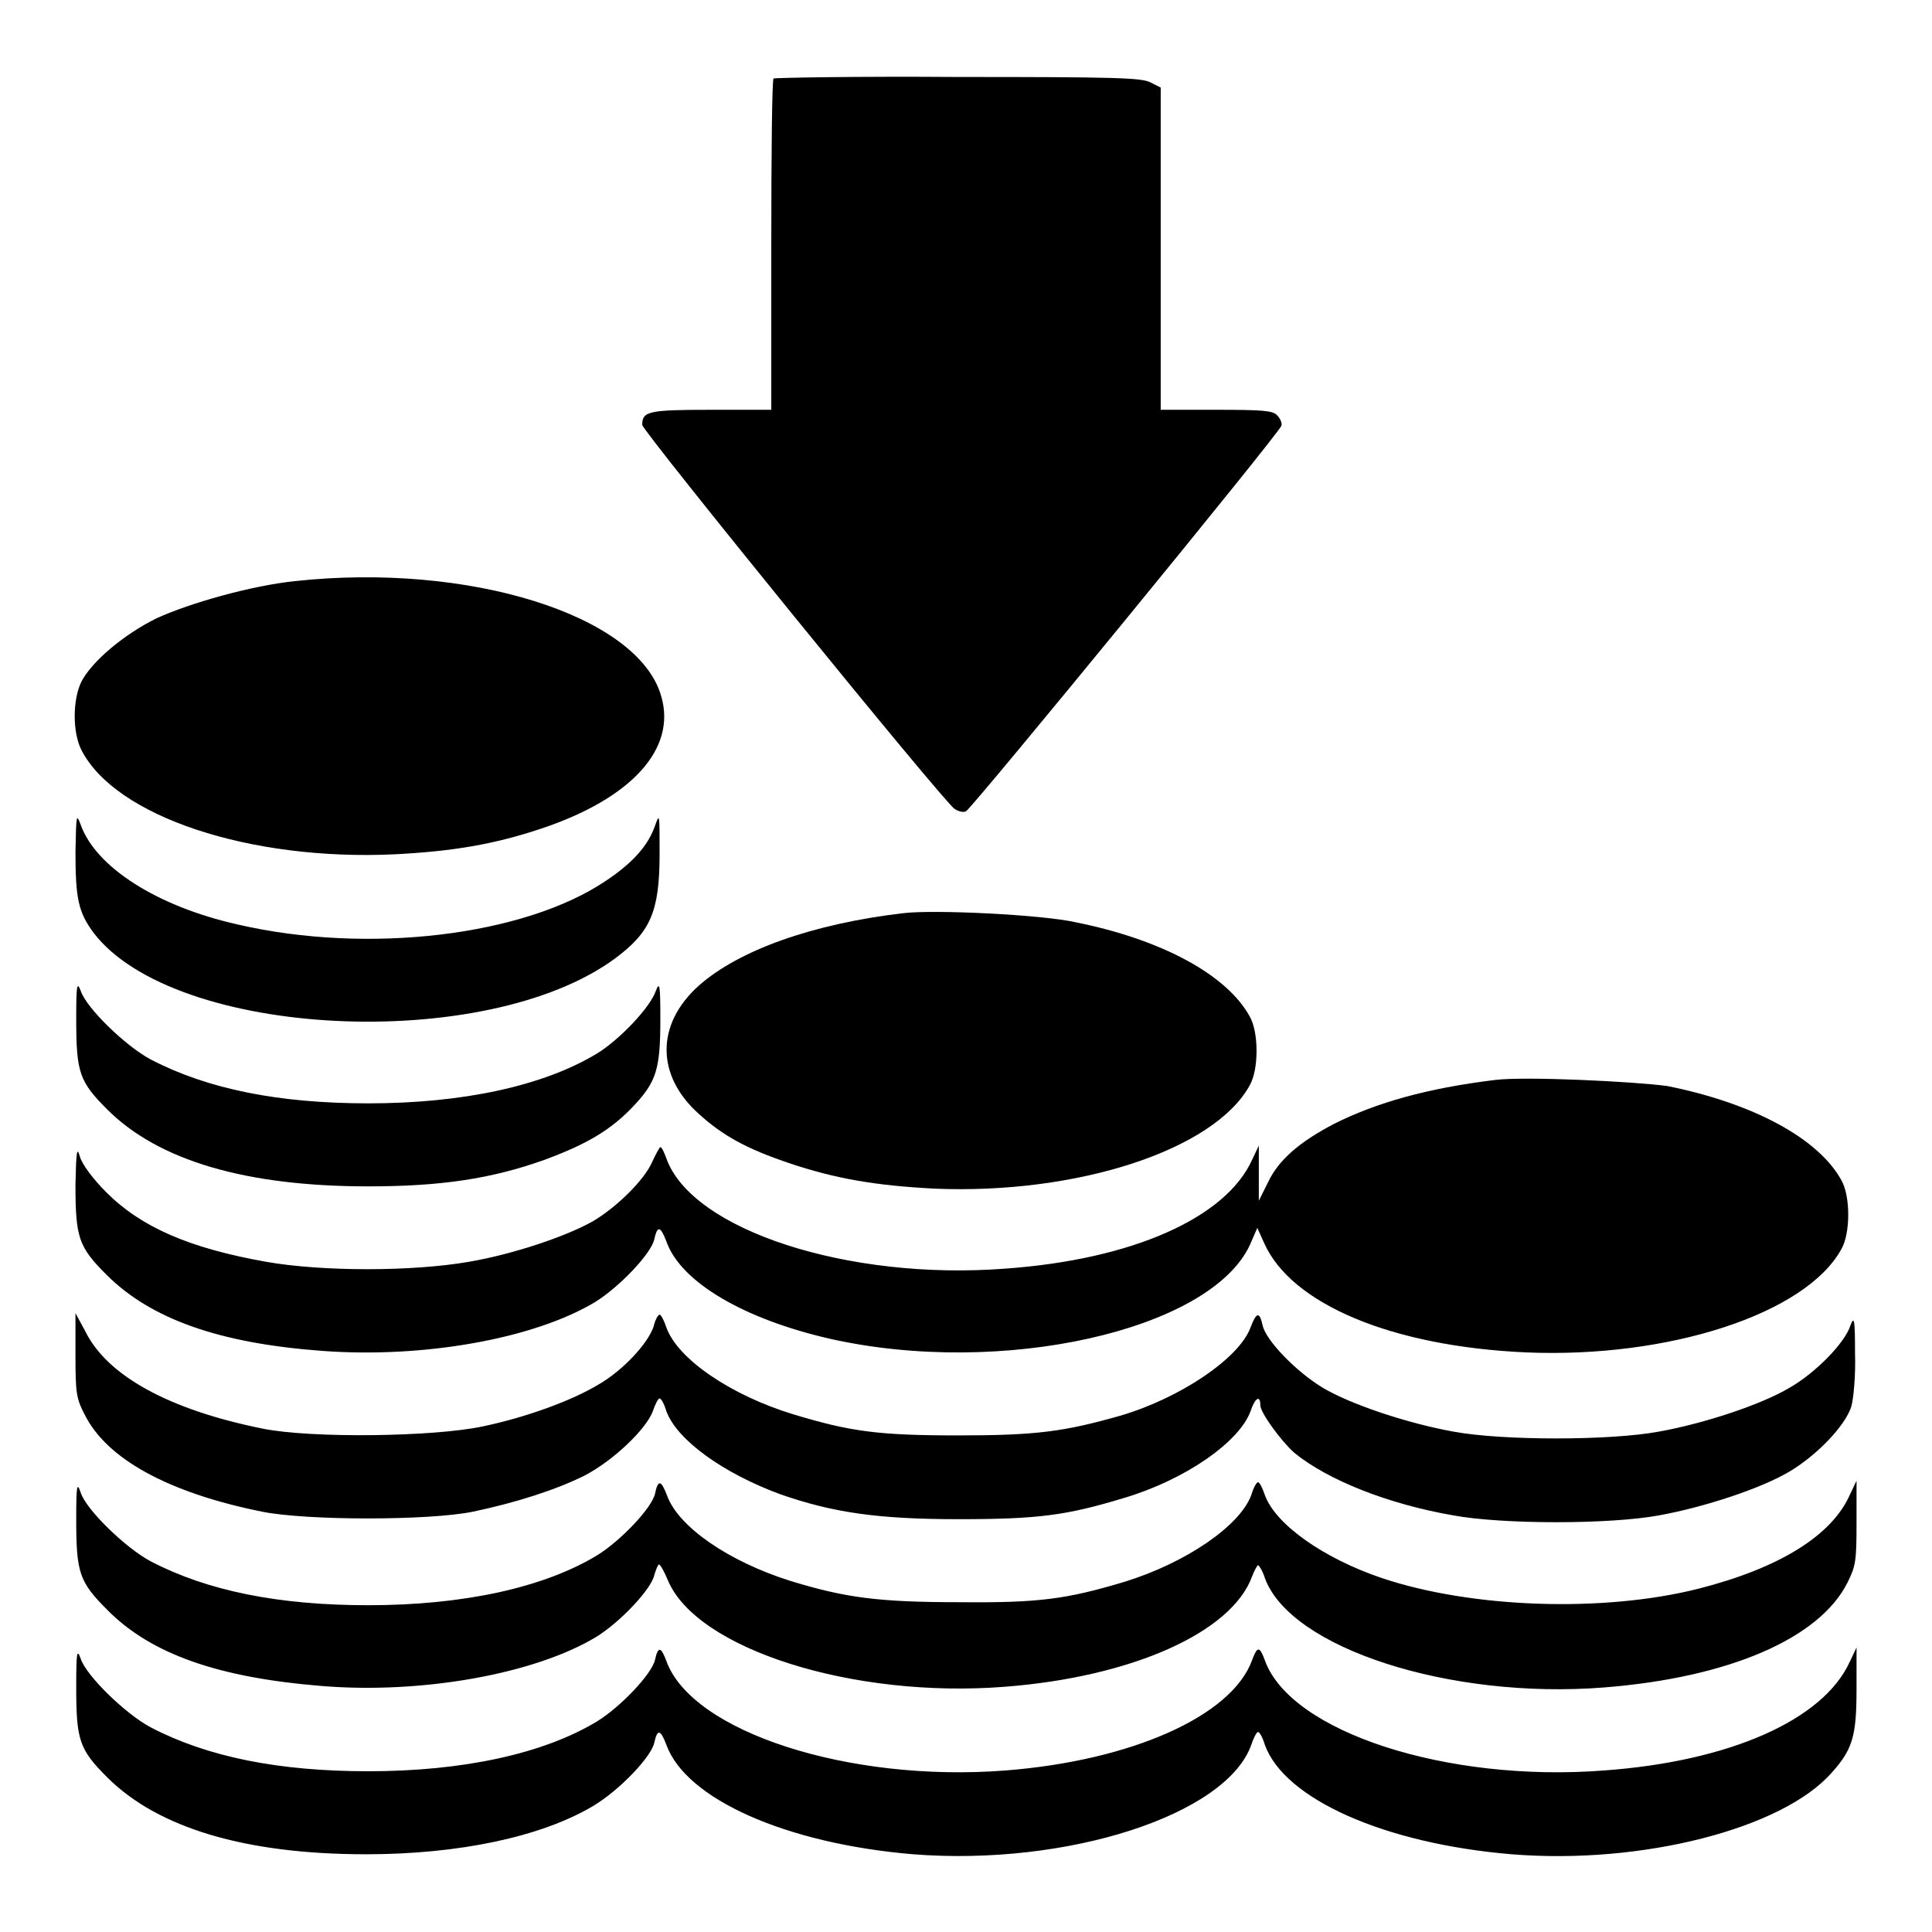
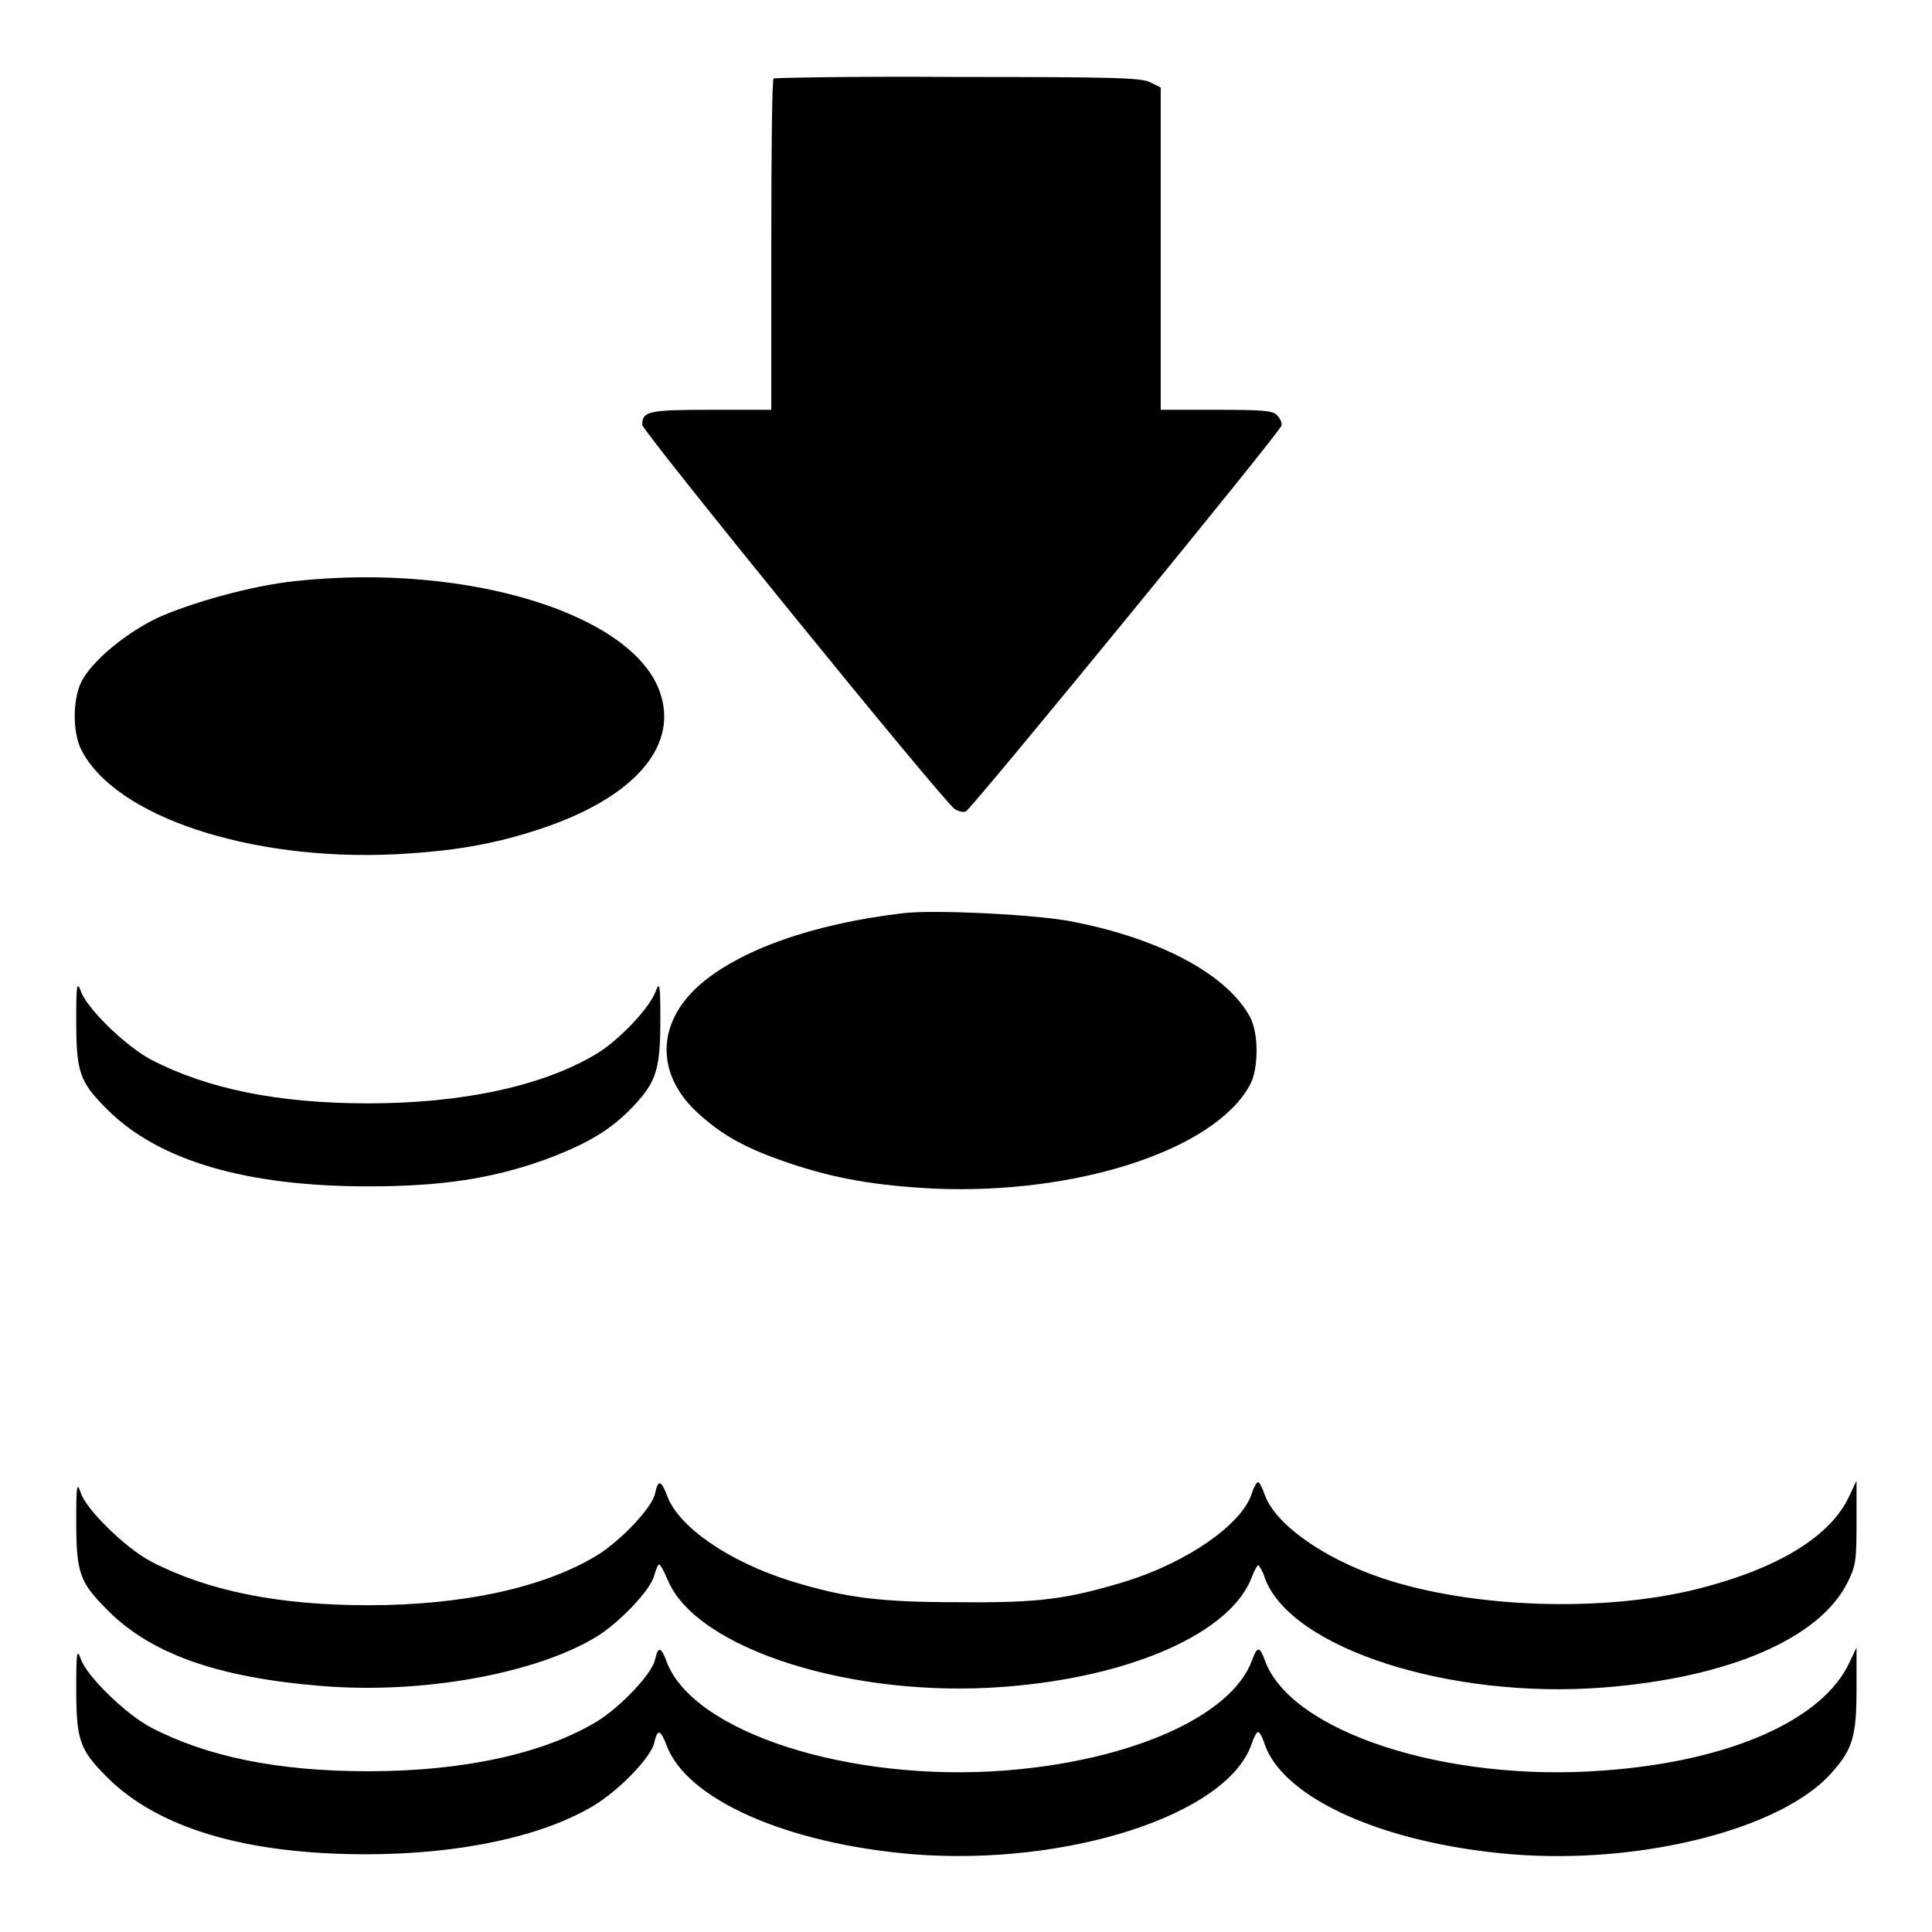
<svg xmlns="http://www.w3.org/2000/svg" version="1.1" x="0px" y="0px" viewBox="0 0 256 256" enable-background="new 0 0 256 256" xml:space="preserve">
  <g>
    <g>
      <g>
        <path fill="#000000" d="M102.5,10.4c-0.2,0.1-0.3,10.1-0.3,22.1v21.8h-8c-8.3,0-9.1,0.2-9.1,2c0,0.8,39.8,49.8,41.4,50.9c0.5,0.3,1.1,0.5,1.5,0.3c0.8-0.4,41.6-50.2,41.8-51.1c0.1-0.4-0.2-1-0.6-1.4c-0.6-0.6-1.9-0.7-8.1-0.7h-7.3V32.9V11.6l-1.4-0.7c-1.2-0.6-4.7-0.7-25.5-0.7C113.7,10.1,102.7,10.3,102.5,10.4z" />
        <path fill="#000000" d="M39.1,77c-5.8,0.6-13.9,2.9-18.3,4.9c-4.3,2.1-8.6,5.7-10,8.4c-1.2,2.4-1.2,6.8,0,9.1c4.5,8.8,22.3,14.7,41.5,13.8c7.7-0.4,13.1-1.3,19.4-3.4c12-4,18-10.6,15.9-17.6C84.5,81.5,62.1,74.5,39.1,77z" />
-         <path fill="#000000" d="M10,112.9c0,6.2,0.4,8,2.4,10.7c10.7,14,52,16,69.1,3.4c4.7-3.5,5.9-6.2,5.9-13.9c0-5.3,0-5.4-0.6-3.7c-0.9,2.6-2.9,4.9-6.5,7.3c-10.8,7.3-31.5,9.8-48.8,5.8c-10.7-2.4-18.8-7.6-20.8-13.2C10.1,107.7,10.1,108,10,112.9z" />
        <path fill="#000000" d="M119.7,121c-12,1.4-21.8,4.9-27.1,9.6c-5.7,5.1-5.7,11.9,0,17c3.2,2.9,6.3,4.6,11.9,6.5c6.2,2.1,11.6,3,19.3,3.4c18.9,0.8,37.1-5.1,41.8-13.7c1.2-2.1,1.2-7,0-9.1c-3-5.5-11.6-10.2-23.1-12.5C138.1,121.2,123.8,120.5,119.7,121z" />
        <path fill="#000000" d="M10.1,135c0,7.1,0.4,8.3,4.1,12c6.8,6.8,18.4,10.2,34.6,10.2c9.6,0,16.3-1,23.3-3.5c5.7-2.1,8.9-4,11.9-7.2c3-3.2,3.5-4.9,3.5-11.5c0-4.5-0.1-5-0.6-3.7c-0.7,2.1-4.7,6.4-7.8,8.3c-7.1,4.3-17.8,6.6-30.3,6.6c-11.9,0-21.3-1.9-28.8-5.8c-3.4-1.8-8.6-6.9-9.3-9.1C10.2,130,10.1,130.5,10.1,135z" />
-         <path fill="#000000" d="M198.1,143.1c-9,1.1-15.7,3-21.3,5.8c-4.6,2.4-7.4,4.8-8.8,7.8l-1.2,2.4v-3.7v-3.6l-0.9,1.9c-3.5,7.7-15.9,13.2-32.7,14.4c-20.8,1.6-41.5-5.1-44.9-14.6c-0.3-0.8-0.6-1.5-0.8-1.5c-0.1,0-0.6,0.9-1.1,2c-1,2.3-4.6,5.9-7.8,7.8c-3.5,2-10.6,4.4-16.5,5.4c-7.5,1.3-19.4,1.3-26.8,0c-10.2-1.8-16.6-4.6-21.2-9.2c-1.8-1.8-3.2-3.7-3.5-4.7c-0.4-1.4-0.5-0.9-0.6,3.6c0,7.1,0.4,8.3,4.1,12c5.9,5.9,15,9.1,28.6,10.1c13.4,1,28.1-1.6,36.2-6.5c3.2-2,7.4-6.4,7.8-8.3c0.4-1.8,0.8-1.8,1.6,0.3c1.9,5.4,10.3,10.3,21.7,12.9c22.7,5.1,50.3-1.1,55.6-12.4l1-2.3l0.9,2c3.6,8.1,16.9,13.7,34.7,14.5c18.9,0.8,37.1-5.1,41.8-13.7c1.2-2.1,1.2-7,0-9.1c-3-5.5-11.6-10.2-23.1-12.5C216.4,143.3,202.1,142.6,198.1,143.1z" />
-         <path fill="#000000" d="M10,179.5c0,5,0.1,5.8,1.2,7.9c2.9,5.9,11.1,10.4,23.5,12.9c5.9,1.2,22.2,1.2,28,0c5.7-1.2,11-2.9,14.8-4.8c3.8-2,8.1-6.1,9-8.5c0.3-0.9,0.7-1.7,0.9-1.7s0.6,0.7,0.9,1.7c1.4,3.8,7.5,8.2,15.1,11c6.9,2.4,12.8,3.3,23.6,3.3c10.6,0,14.3-0.5,21.9-2.8c8.1-2.4,15.3-7.4,16.8-11.5c0.6-1.8,1.3-2.2,1.3-0.8c0,1,2.8,4.8,4.5,6.3c4.4,3.6,12.4,6.8,21.1,8.3c6.5,1.2,20.7,1.2,27.2,0c6.1-1.1,13.6-3.6,17.3-5.8c3.7-2.2,7.4-6.1,8.2-8.6c0.3-1,0.6-4.2,0.5-7.1c0-4.4-0.1-5-0.6-3.7c-0.7,2.3-4.6,6.3-8.1,8.3c-3.7,2.2-11.2,4.7-17.3,5.8c-6.5,1.2-20.7,1.2-27.2,0c-6.1-1.1-13.6-3.6-17.3-5.8c-3.5-2.1-7.6-6.3-8-8.3c-0.4-1.8-0.8-1.8-1.6,0.3c-1.5,4.1-9.4,9.4-17.3,11.7c-7.4,2.1-11.1,2.6-21.4,2.6c-10.6,0-14.3-0.5-21.9-2.8c-8.2-2.5-15.3-7.3-16.8-11.5c-0.3-0.9-0.7-1.7-0.9-1.7s-0.6,0.7-0.8,1.6c-0.8,2.3-4.1,5.8-7.2,7.6c-3.6,2.2-9.7,4.4-15.4,5.6c-6.5,1.4-22.8,1.6-29.2,0.3c-12.4-2.5-20.6-7-23.5-12.9L10,174L10,179.5L10,179.5z" />
        <path fill="#000000" d="M10.1,201.3c0,7.1,0.4,8.3,4.1,12c5.8,5.9,14.8,9,28.4,10.1c13.3,1.1,28.3-1.6,36.4-6.5c3.1-1.9,7.3-6.3,7.7-8.2c0.2-0.7,0.5-1.4,0.6-1.4c0.2,0,0.7,0.9,1.2,2.1c3.8,9.1,24.5,15.7,44.7,14.1c16.8-1.3,30-7.2,32.7-14.6c0.3-0.8,0.7-1.5,0.8-1.5c0.1,0,0.6,0.7,0.9,1.7c3.4,9.3,24.5,16.1,44.9,14.5c16.6-1.3,28.6-6.5,32.3-13.9c1.1-2.2,1.2-2.9,1.2-7.9v-5.6l-0.9,1.9c-2.4,5.4-9.4,9.7-20,12.4c-12.6,3.2-30.1,2.6-42-1.4c-7.7-2.6-14.1-7.1-15.5-11c-0.3-0.9-0.7-1.7-0.9-1.7s-0.6,0.7-0.9,1.7c-1.5,4.1-8.7,9-16.8,11.5c-7.7,2.3-11.3,2.8-21.9,2.7c-10.7,0-15.1-0.6-22.3-2.8c-8.3-2.6-14.9-7.2-16.4-11.3c-0.8-2.1-1.2-2.2-1.6-0.3c-0.4,1.9-4.6,6.3-7.7,8.2c-7.1,4.3-17.8,6.6-30.3,6.6c-11.9,0-21.3-1.9-28.8-5.8c-3.4-1.8-8.6-6.9-9.3-9.1C10.2,196.3,10.1,196.8,10.1,201.3z" />
        <path fill="#000000" d="M10.1,223.5c0,7.1,0.4,8.3,4.1,12c6.7,6.7,18.3,10.2,34.3,10.2c12.3,0,23.2-2.3,30.1-6.4c3.5-2.1,7.7-6.5,8.1-8.4c0.4-1.8,0.8-1.8,1.6,0.3c2.6,7.2,15.9,13.1,32.7,14.5c20.4,1.6,41.5-5.2,44.8-14.5c0.3-0.9,0.7-1.7,0.9-1.7s0.6,0.7,0.9,1.7c2.6,7.2,15.9,13.1,32.7,14.5c17.3,1.4,35.9-3.4,42.4-10.8c2.8-3.1,3.3-4.9,3.3-11.1v-5.5l-0.9,1.9c-3.5,7.7-15.9,13.2-32.6,14.4c-20.8,1.6-41.5-5.1-44.9-14.6c-0.7-1.9-1-1.9-1.7,0c-2.7,7.4-16,13.3-32.7,14.6c-20.7,1.6-41.5-5.1-44.9-14.5c-0.7-1.9-1.1-2-1.5-0.2c-0.4,1.9-4.6,6.3-7.7,8.2c-7.1,4.3-17.8,6.6-30.3,6.6c-11.9,0-21.3-1.9-28.8-5.8c-3.4-1.8-8.6-6.9-9.3-9.1C10.2,218.4,10.1,218.9,10.1,223.5z" />
      </g>
    </g>
  </g>
</svg>